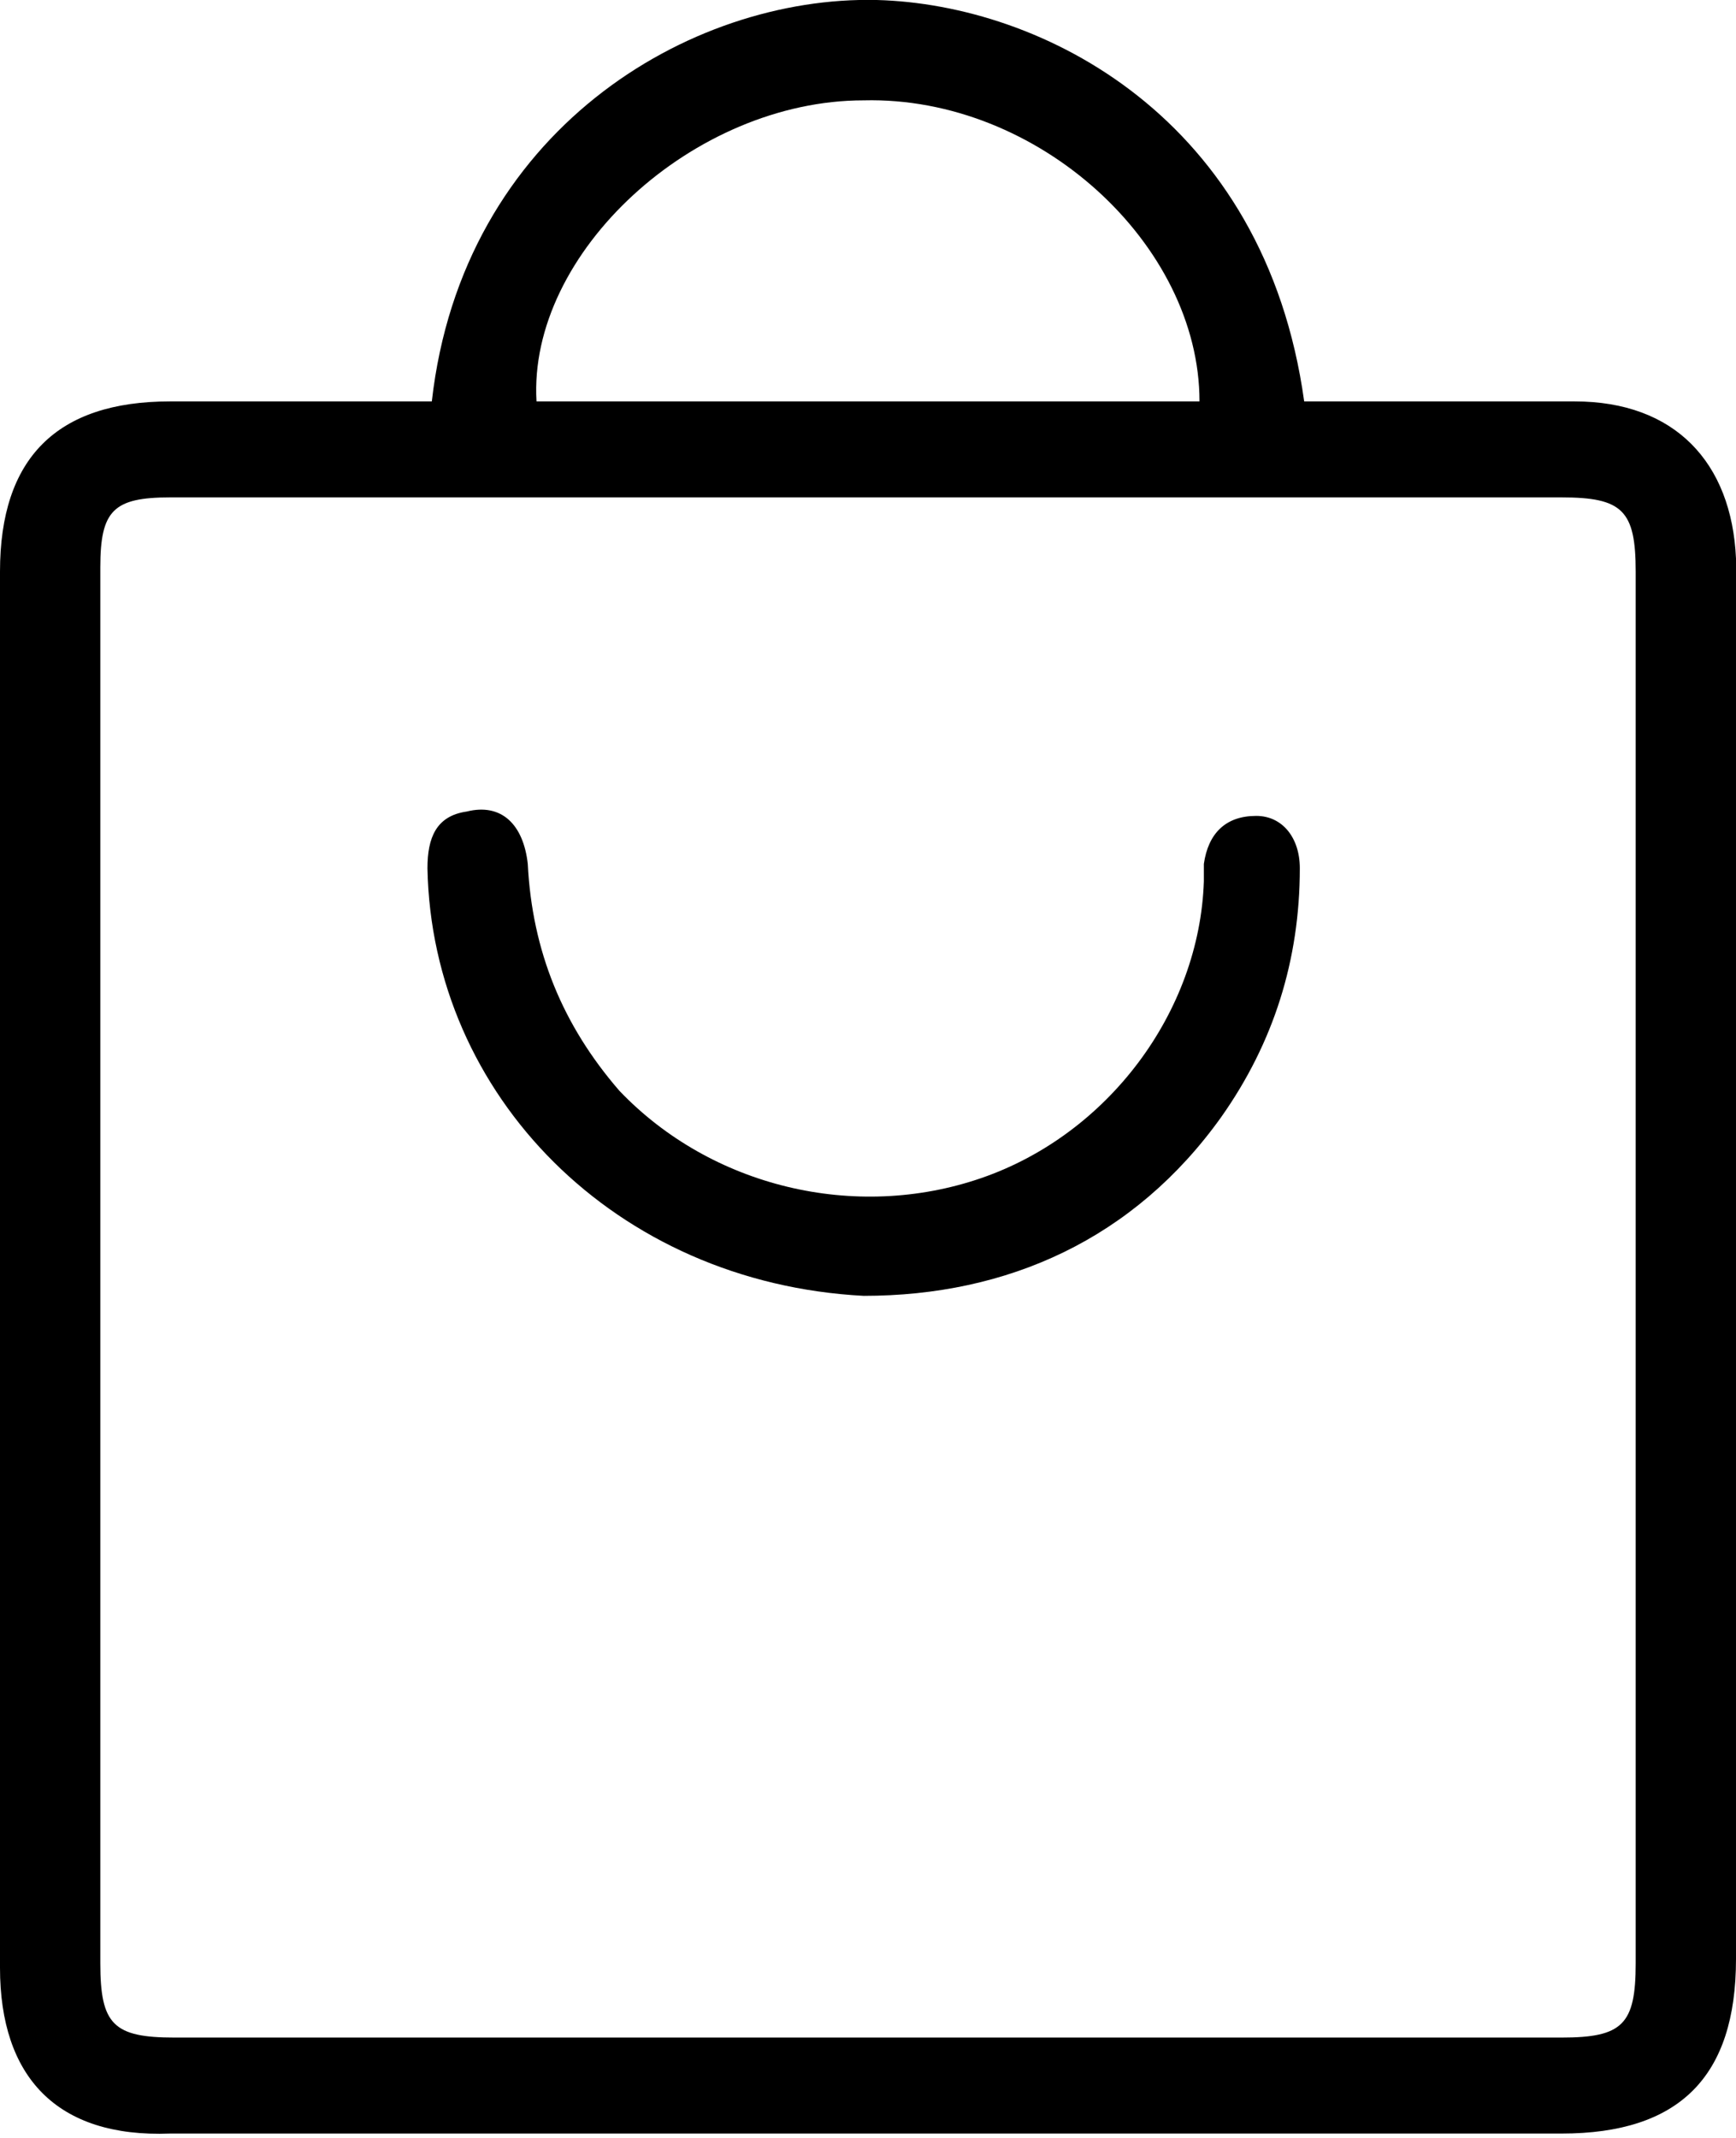
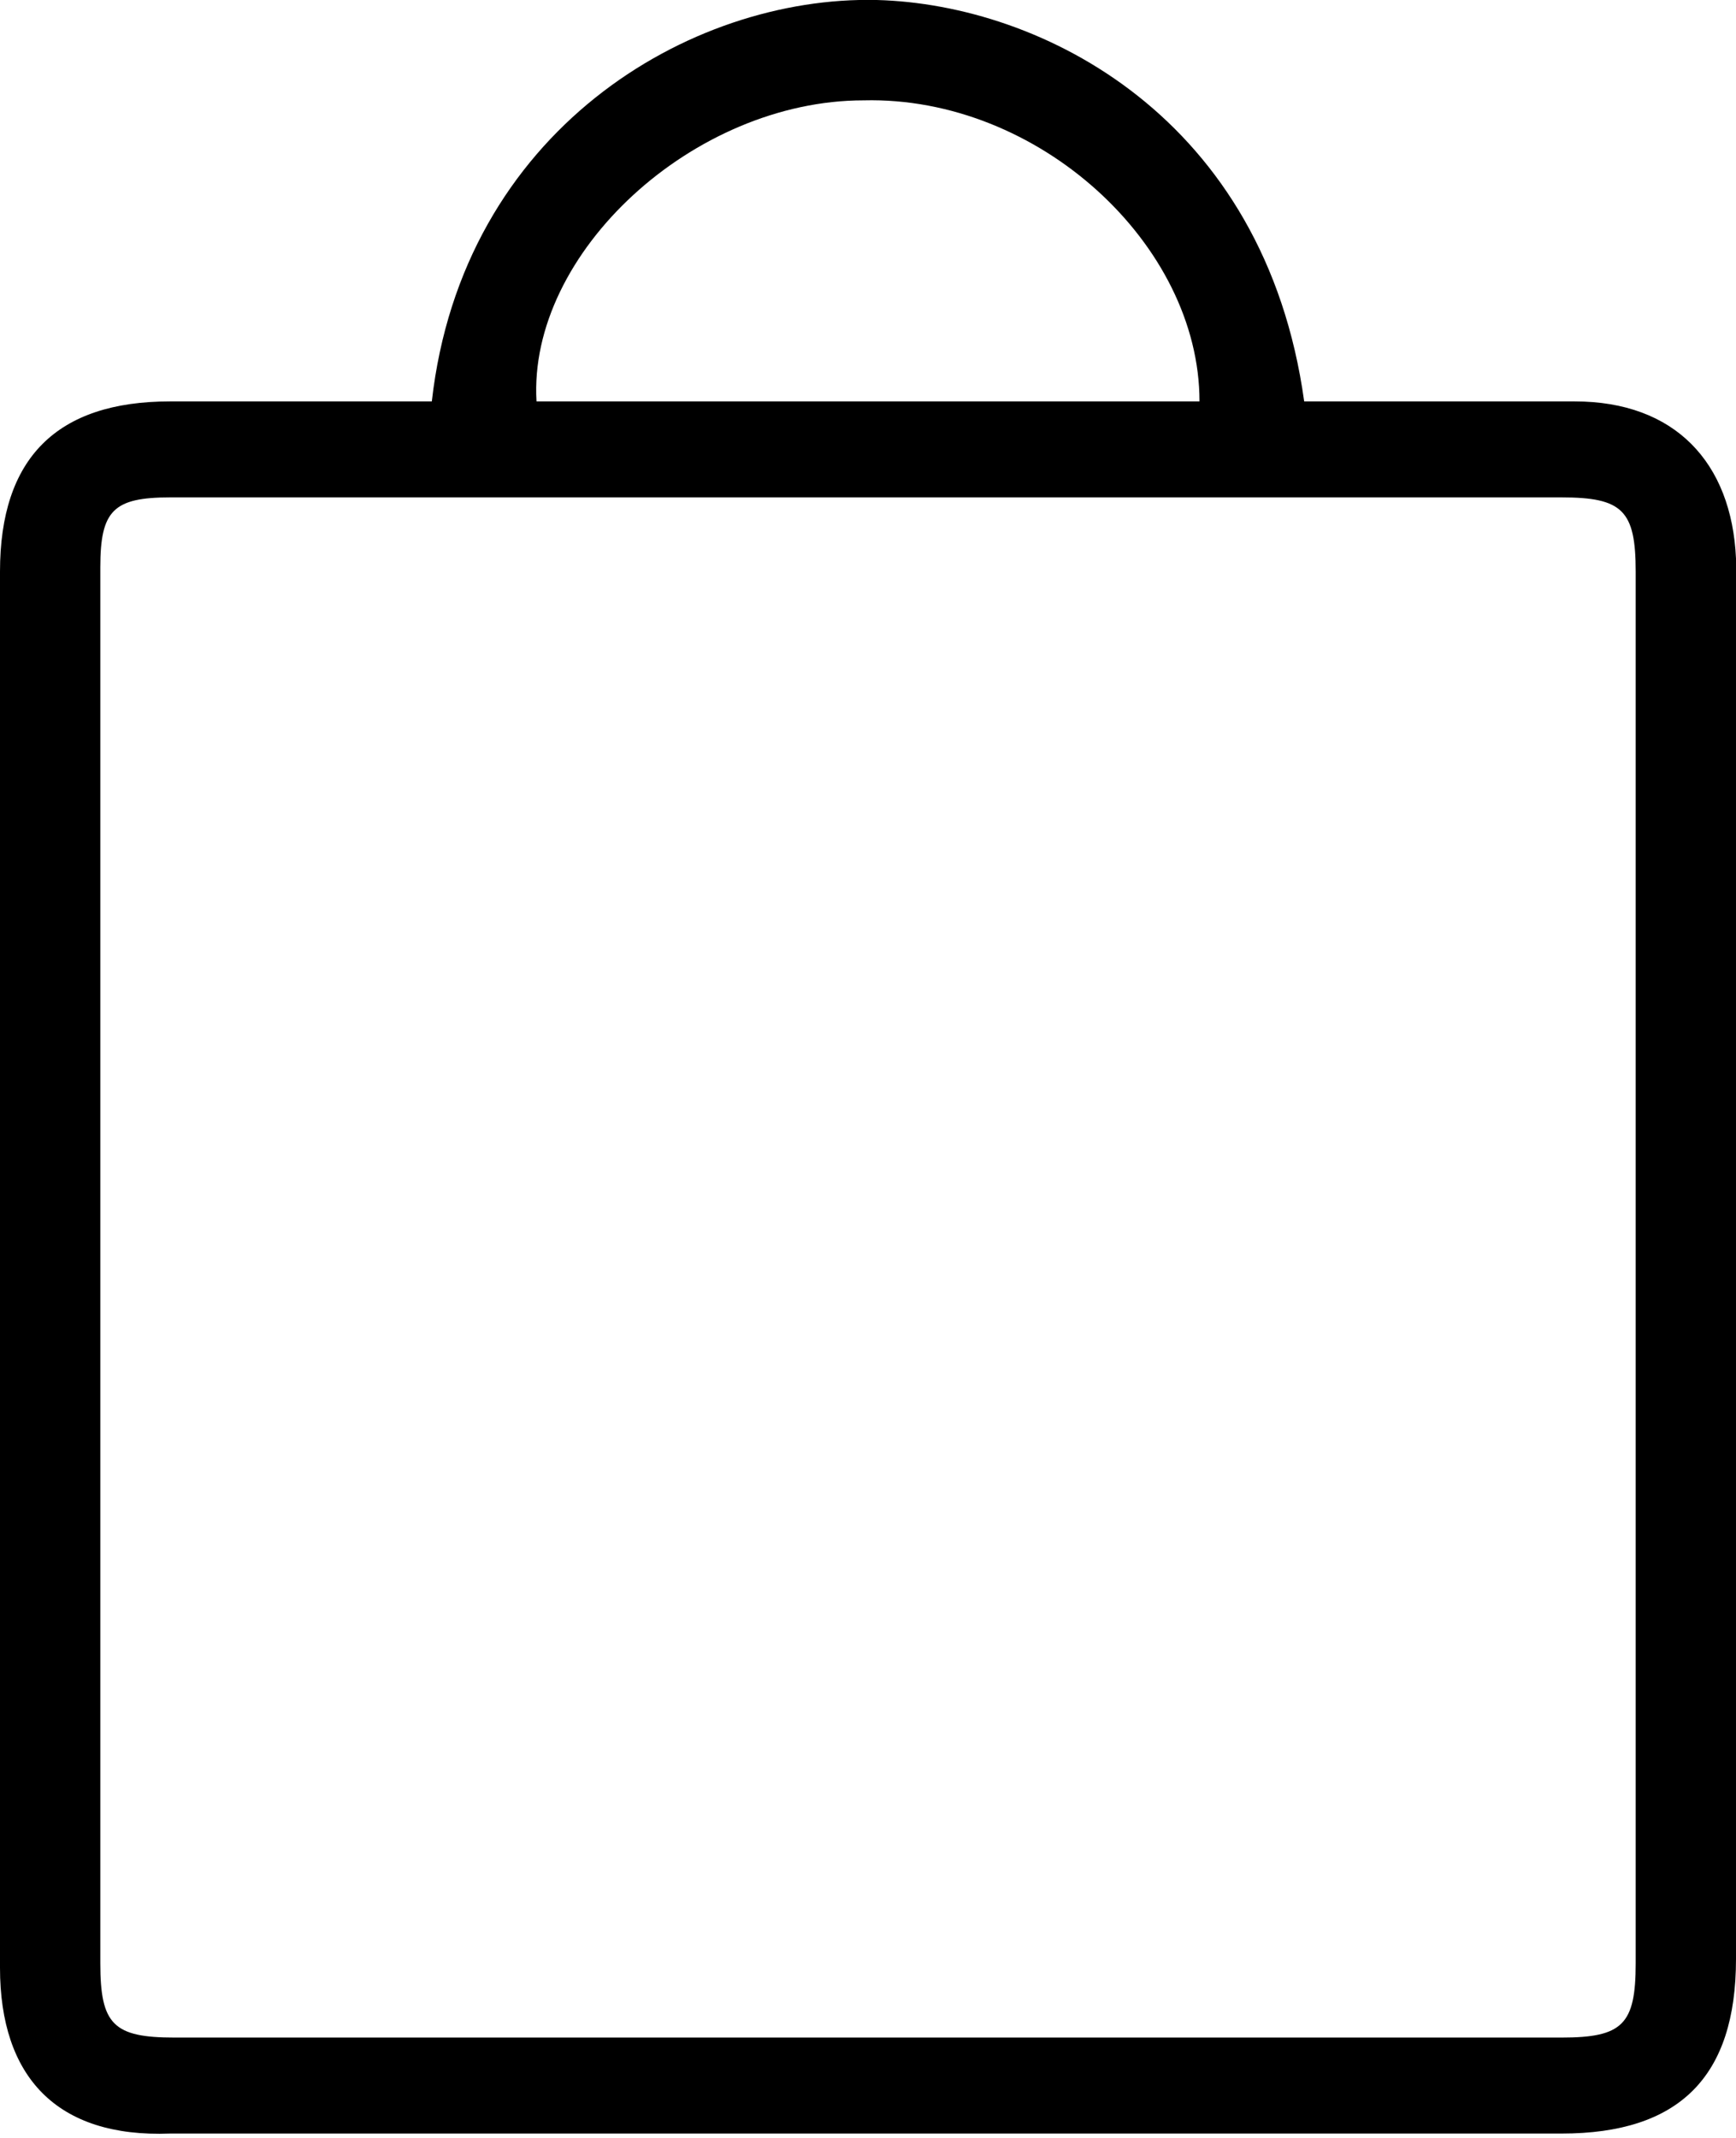
<svg xmlns="http://www.w3.org/2000/svg" version="1.1" id="Layer_1" x="0px" y="0px" viewBox="0 0 39.8 49" style="enable-background:new 0 0 39.8 49;" xml:space="preserve">
-   <path d="M29.9,9.2c0.3,0,0.5,0,0.8,0c1.8,0,3.6,0,5.4,0c2.3,0,3.6,1.4,3.7,3.6c0,0.1,0,0.2,0,0.3c0,10.6,0,21.2,0,31.8  c0,2.7-1.3,4-4,4c-10.6,0-21.3,0-31.9,0C1.3,49,0,47.6,0,45.1c0-10.7,0-21.3,0-32c0-2.6,1.3-3.9,3.9-3.9c2,0,4,0,6,0  C10.6,3,15.8-0.1,20.1,0C23.9,0.1,29,2.7,29.9,9.2z M2.3,29.1c0,5.3,0,10.6,0,15.9c0,1.4,0.3,1.7,1.7,1.7c10.6,0,21.2,0,31.8,0  c1.4,0,1.7-0.3,1.7-1.7c0-10.6,0-21.2,0-31.9c0-1.4-0.3-1.7-1.7-1.7c-10.6,0-21.3,0-31.9,0c-1.3,0-1.6,0.3-1.6,1.6  C2.3,18.4,2.3,23.8,2.3,29.1z M12.3,9.2c5.1,0,10.1,0,15.2,0c0-3.6-3.7-7-7.7-6.9C15.9,2.3,12.1,5.8,12.3,9.2z" />
-   <path d="M19.8,29.7c-5.7-0.3-9.9-4.6-10-9.8c0-0.7,0.2-1.2,0.9-1.3c0.8-0.2,1.3,0.3,1.4,1.2c0.1,2,0.8,3.7,2.1,5.2  c2.1,2.2,5.4,3,8.3,2c2.9-1,5-3.8,5.1-6.8c0-0.1,0-0.3,0-0.4c0.1-0.7,0.5-1.1,1.2-1.1c0.6,0,1,0.5,1,1.2c0,2.1-0.6,4-1.8,5.7  C26,28.4,23.1,29.7,19.8,29.7z" />
+   <path d="M29.9,9.2c0.3,0,0.5,0,0.8,0c1.8,0,3.6,0,5.4,0c2.3,0,3.6,1.4,3.7,3.6c0,0.1,0,0.2,0,0.3c0,10.6,0,21.2,0,31.8  c0,2.7-1.3,4-4,4c-10.6,0-21.3,0-31.9,0C1.3,49,0,47.6,0,45.1c0-10.7,0-21.3,0-32c0-2.6,1.3-3.9,3.9-3.9c2,0,4,0,6,0  C10.6,3,15.8-0.1,20.1,0C23.9,0.1,29,2.7,29.9,9.2M2.3,29.1c0,5.3,0,10.6,0,15.9c0,1.4,0.3,1.7,1.7,1.7c10.6,0,21.2,0,31.8,0  c1.4,0,1.7-0.3,1.7-1.7c0-10.6,0-21.2,0-31.9c0-1.4-0.3-1.7-1.7-1.7c-10.6,0-21.3,0-31.9,0c-1.3,0-1.6,0.3-1.6,1.6  C2.3,18.4,2.3,23.8,2.3,29.1z M12.3,9.2c5.1,0,10.1,0,15.2,0c0-3.6-3.7-7-7.7-6.9C15.9,2.3,12.1,5.8,12.3,9.2z" />
</svg>